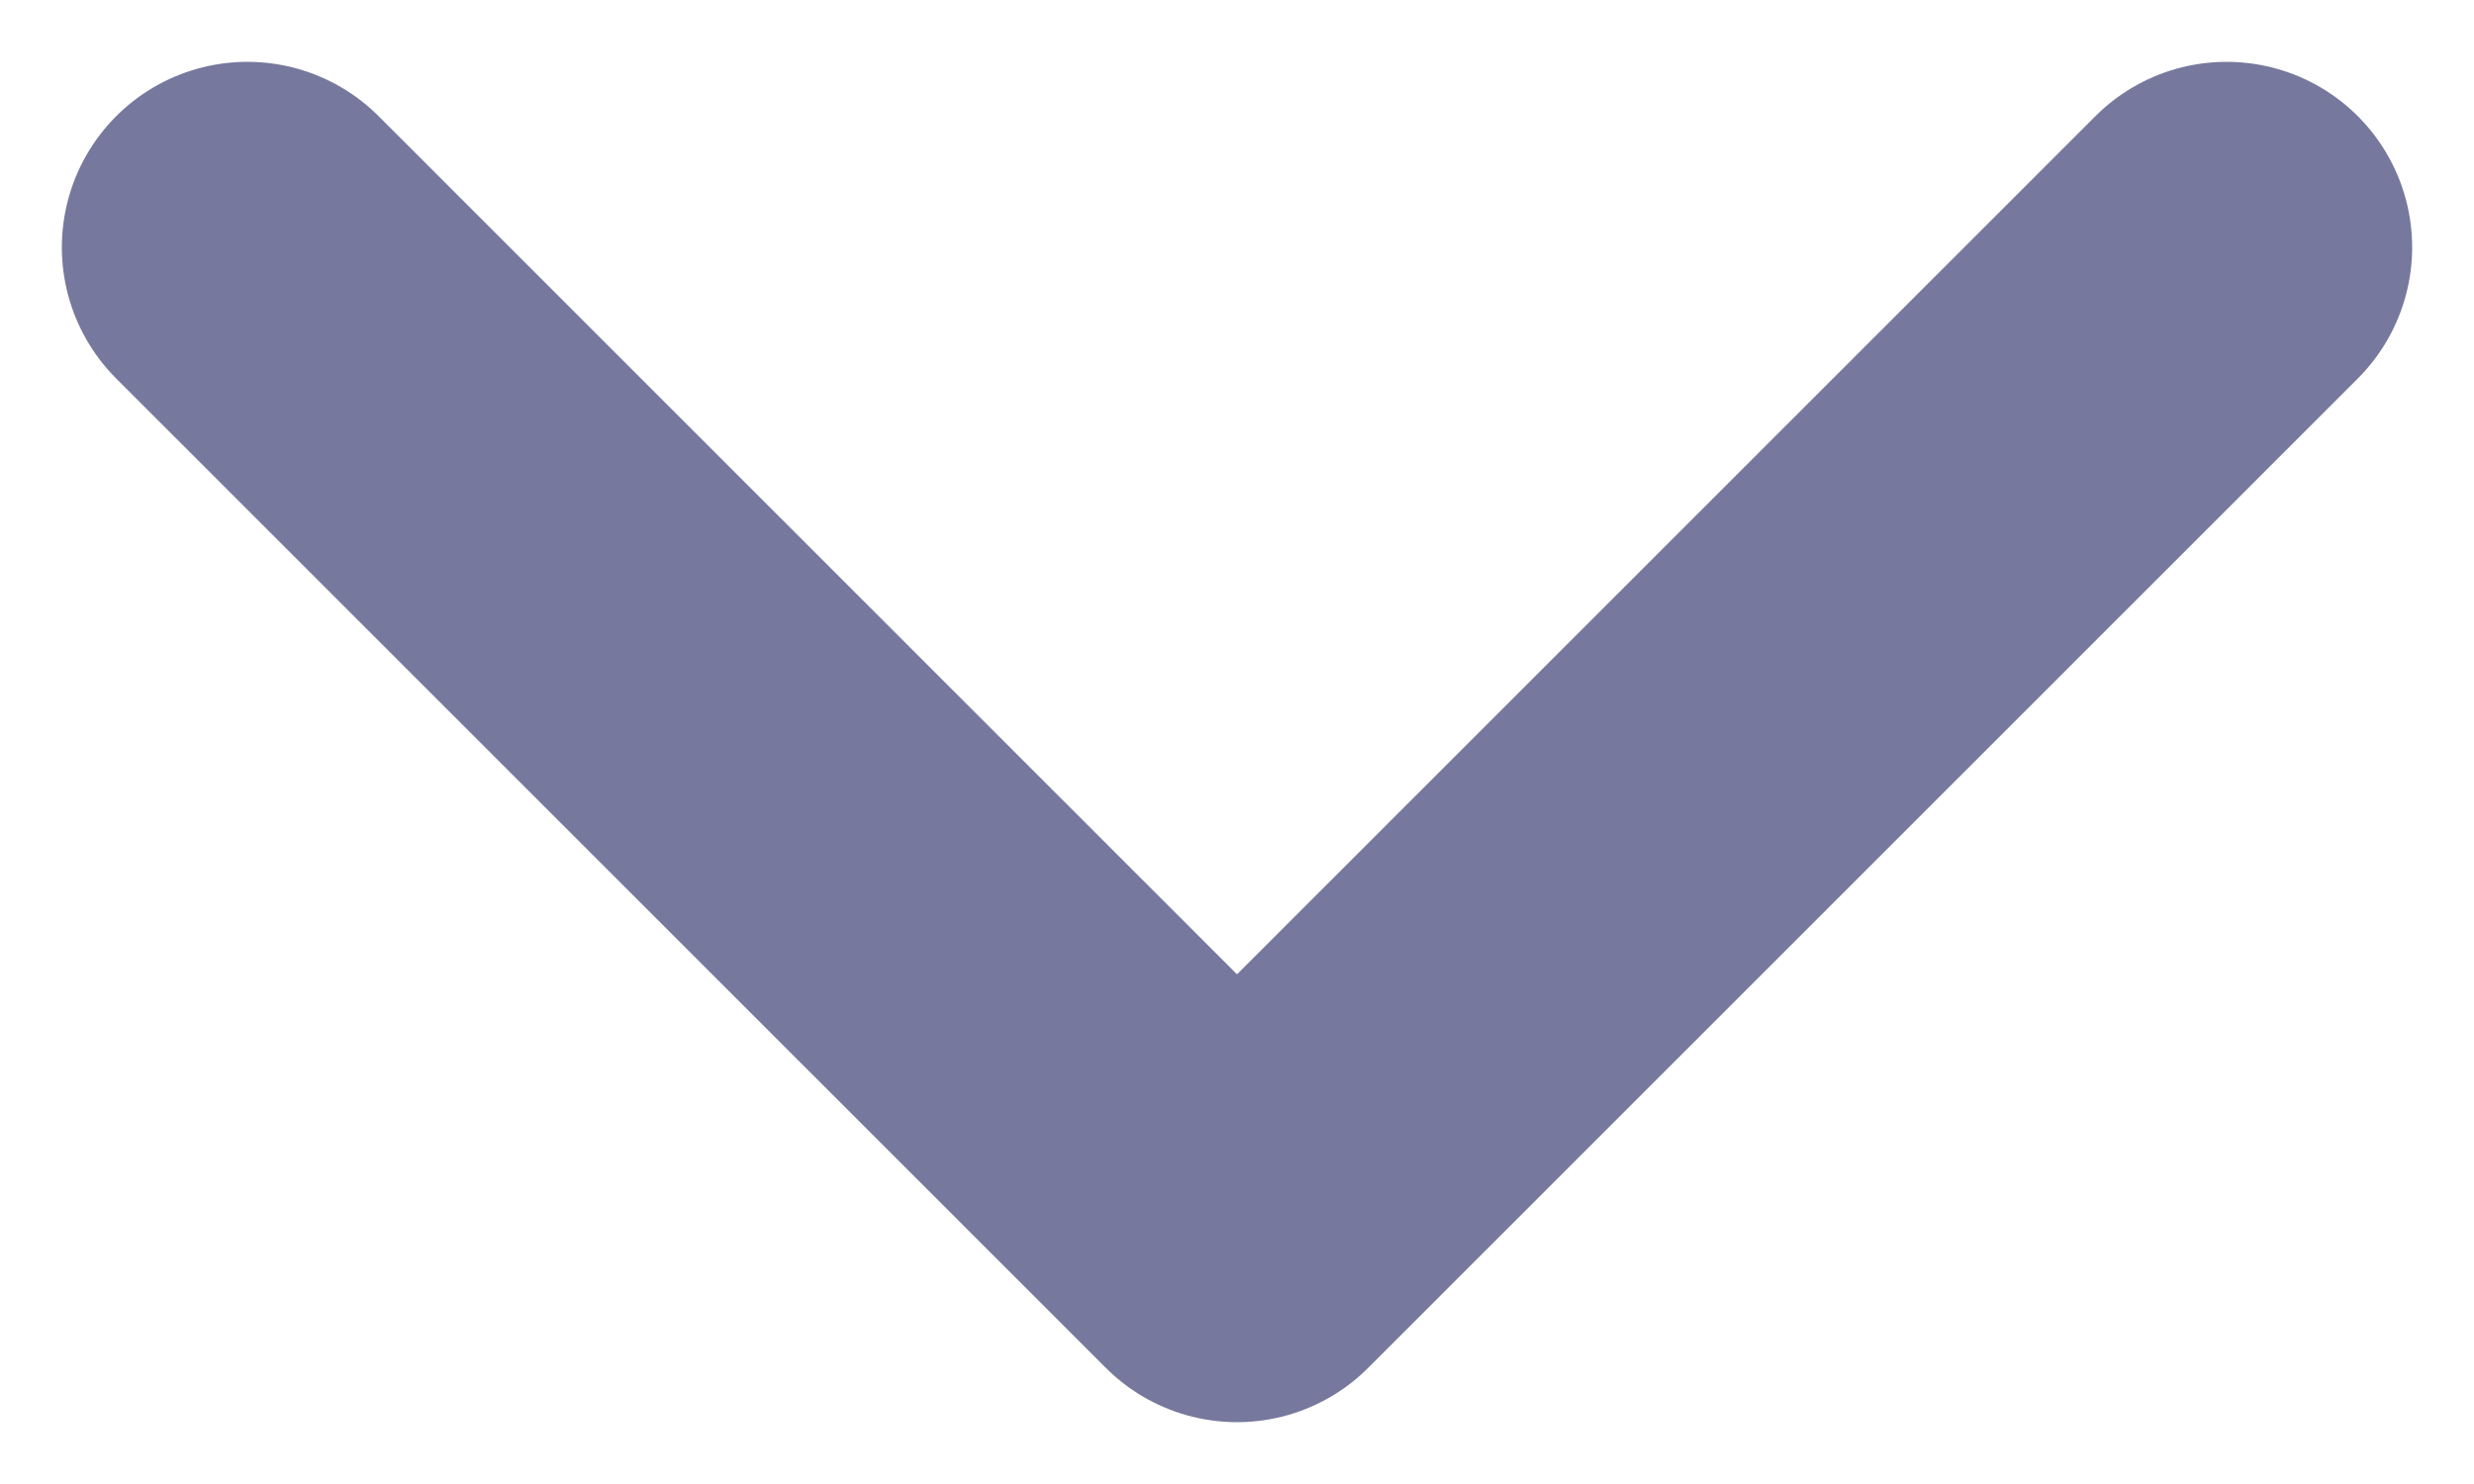
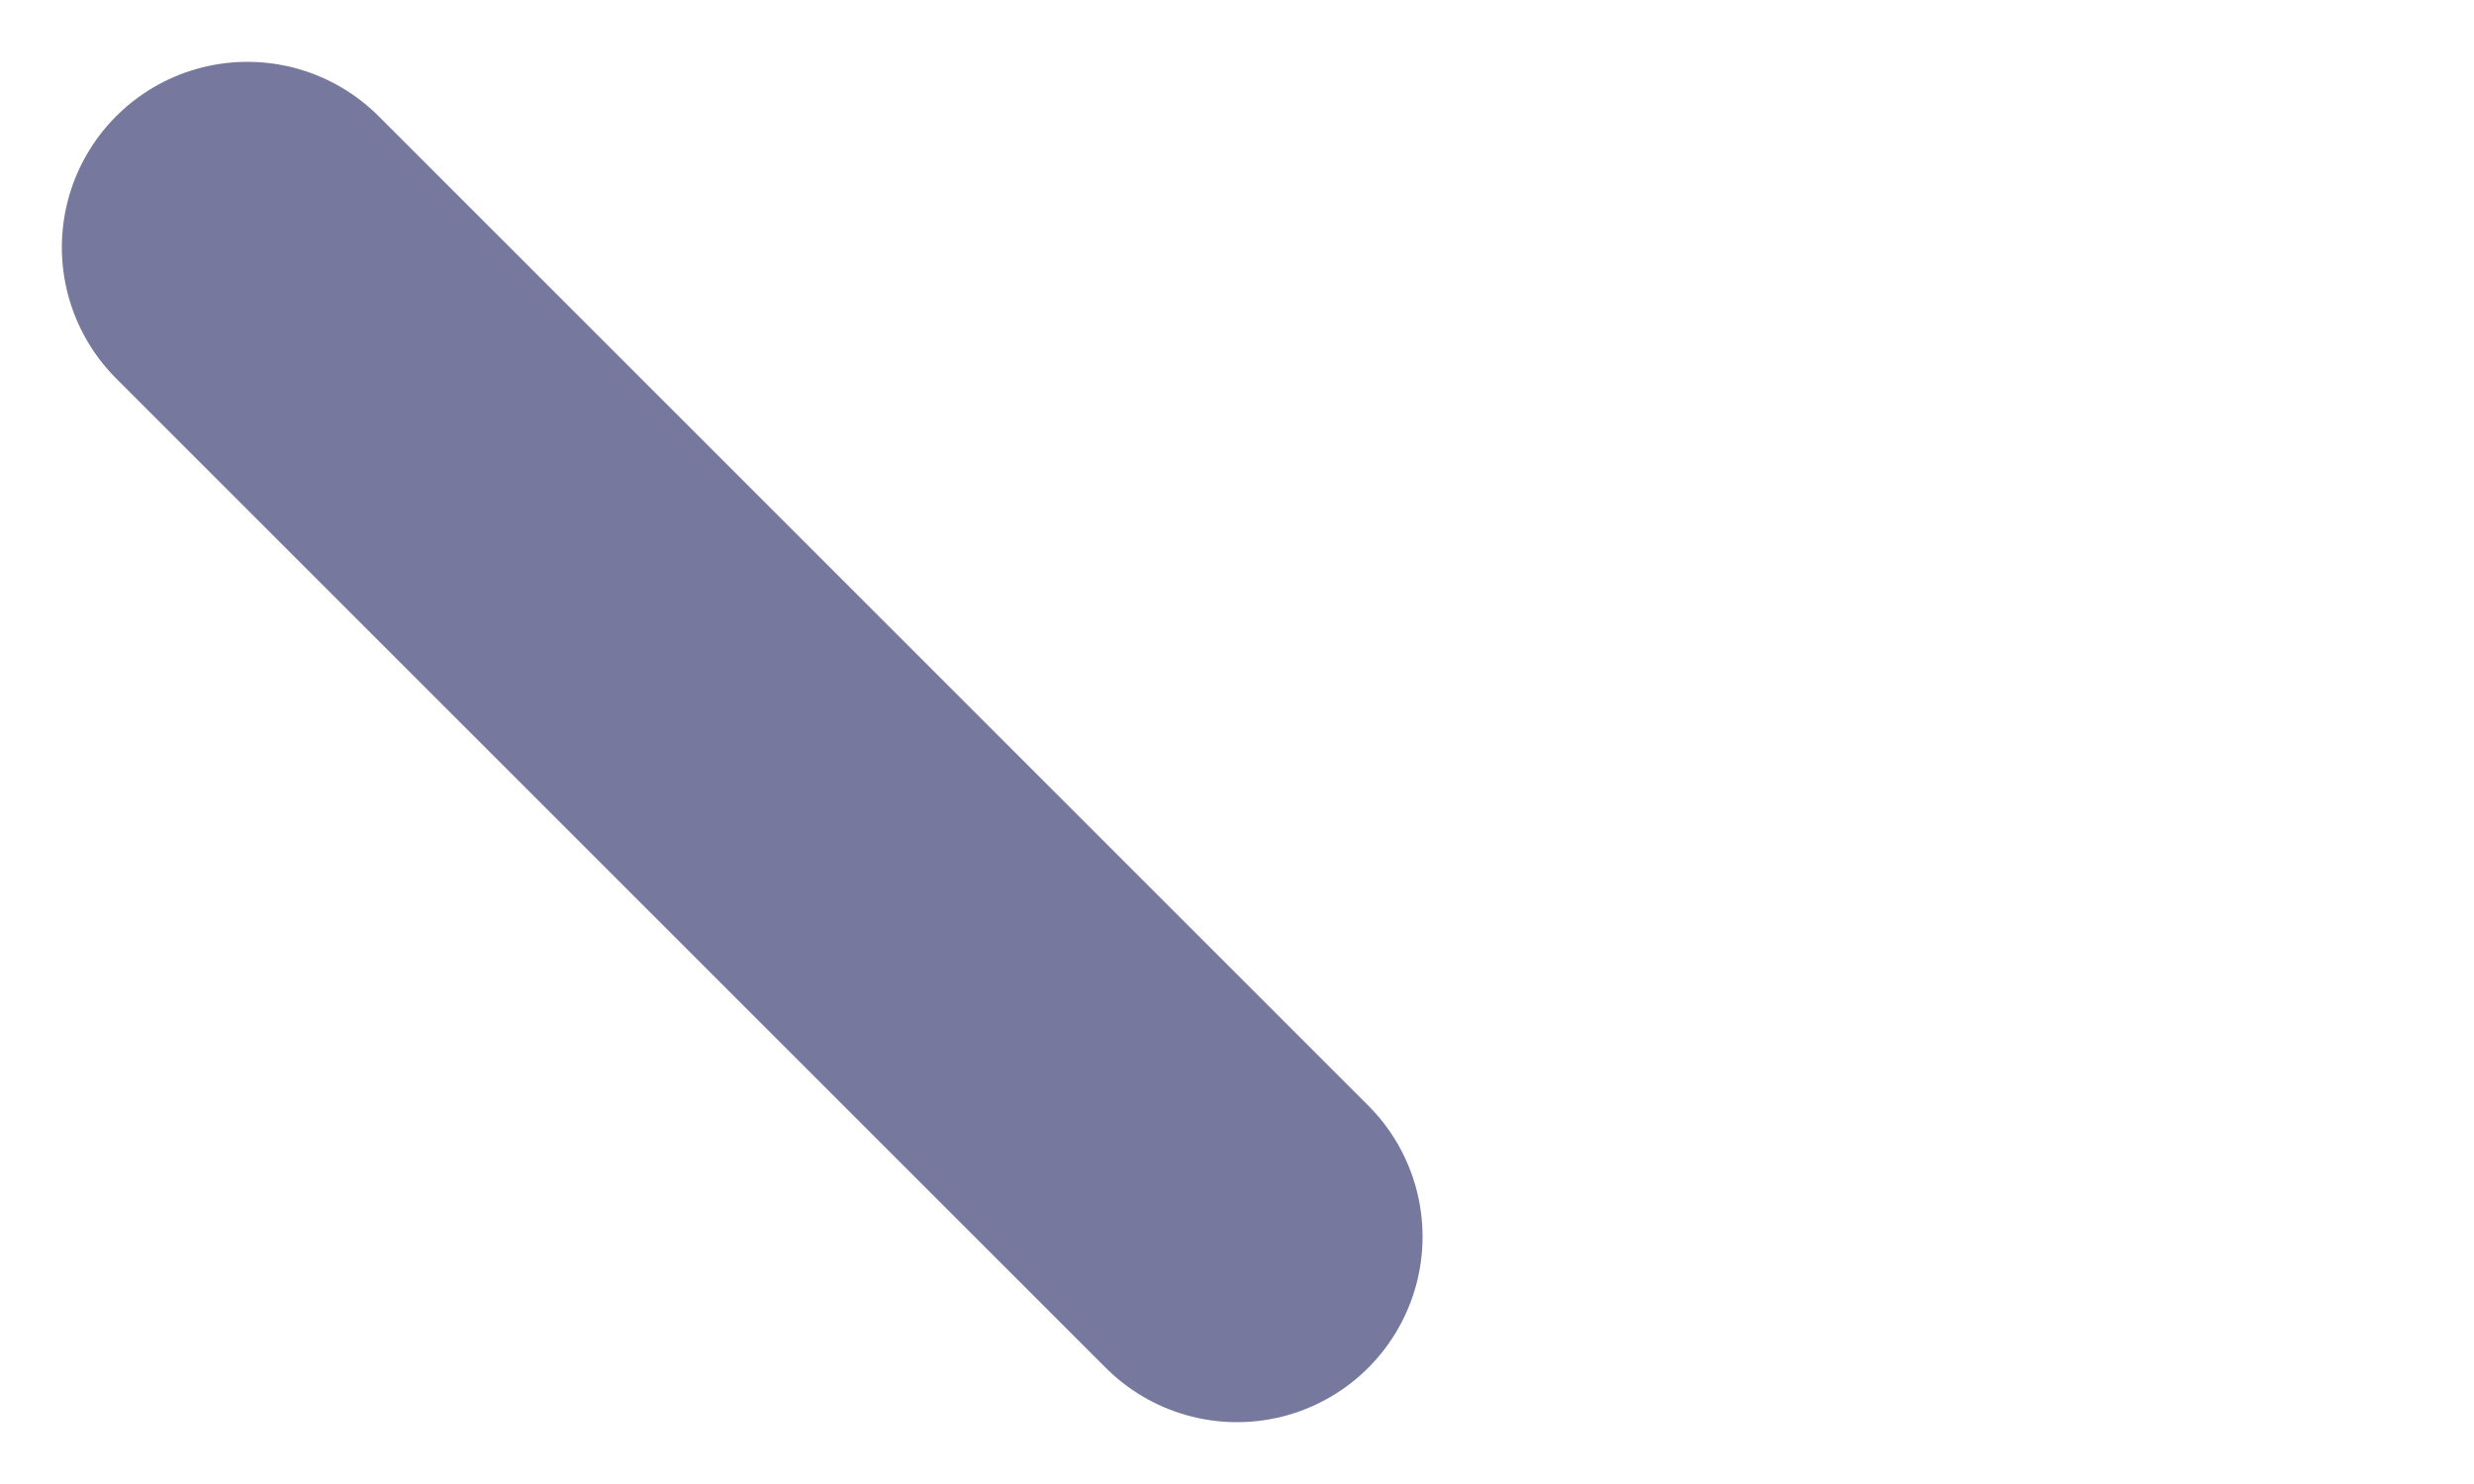
<svg xmlns="http://www.w3.org/2000/svg" width="10" height="6" viewBox="0 0 10 6" fill="none">
-   <path d="M1 1L5 5L9 1" stroke="#76789D" stroke-width="1.5" stroke-linecap="round" stroke-linejoin="round" />
+   <path d="M1 1L5 5" stroke="#76789D" stroke-width="1.5" stroke-linecap="round" stroke-linejoin="round" />
</svg>